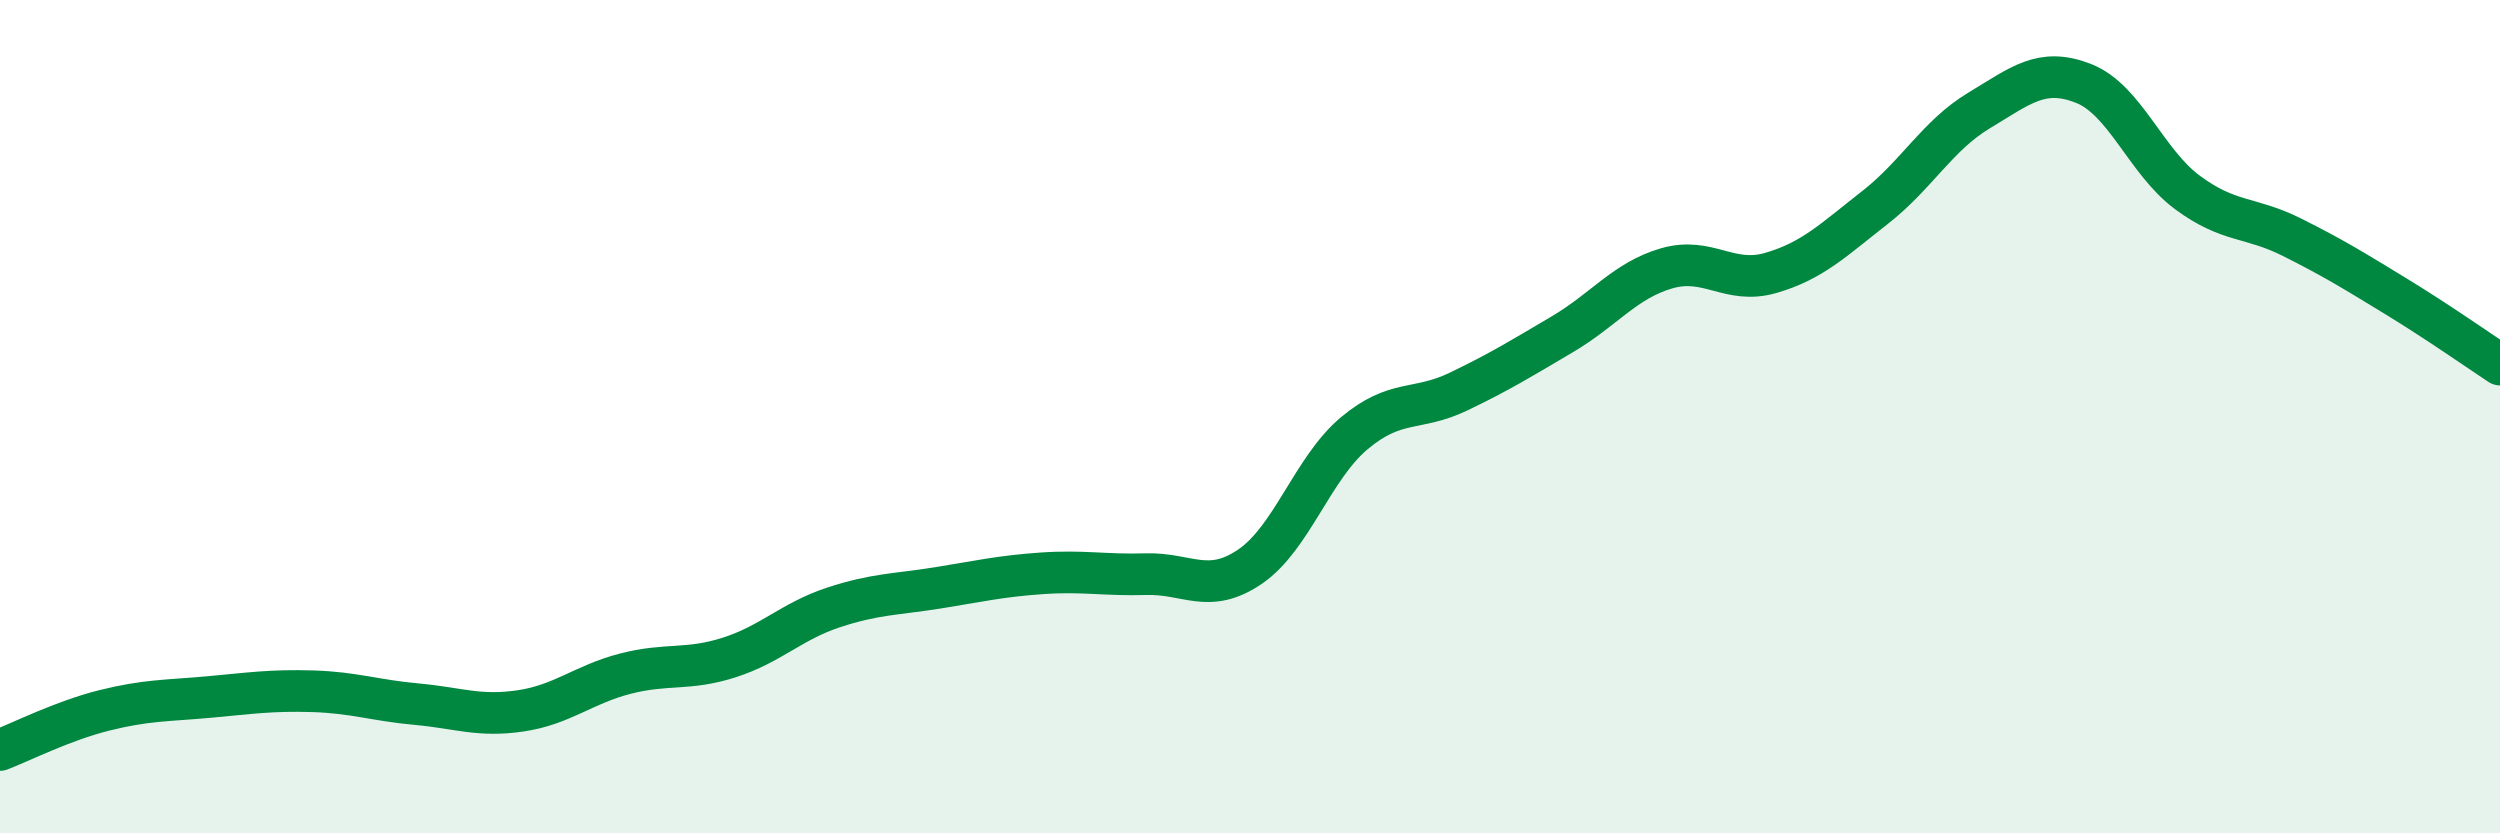
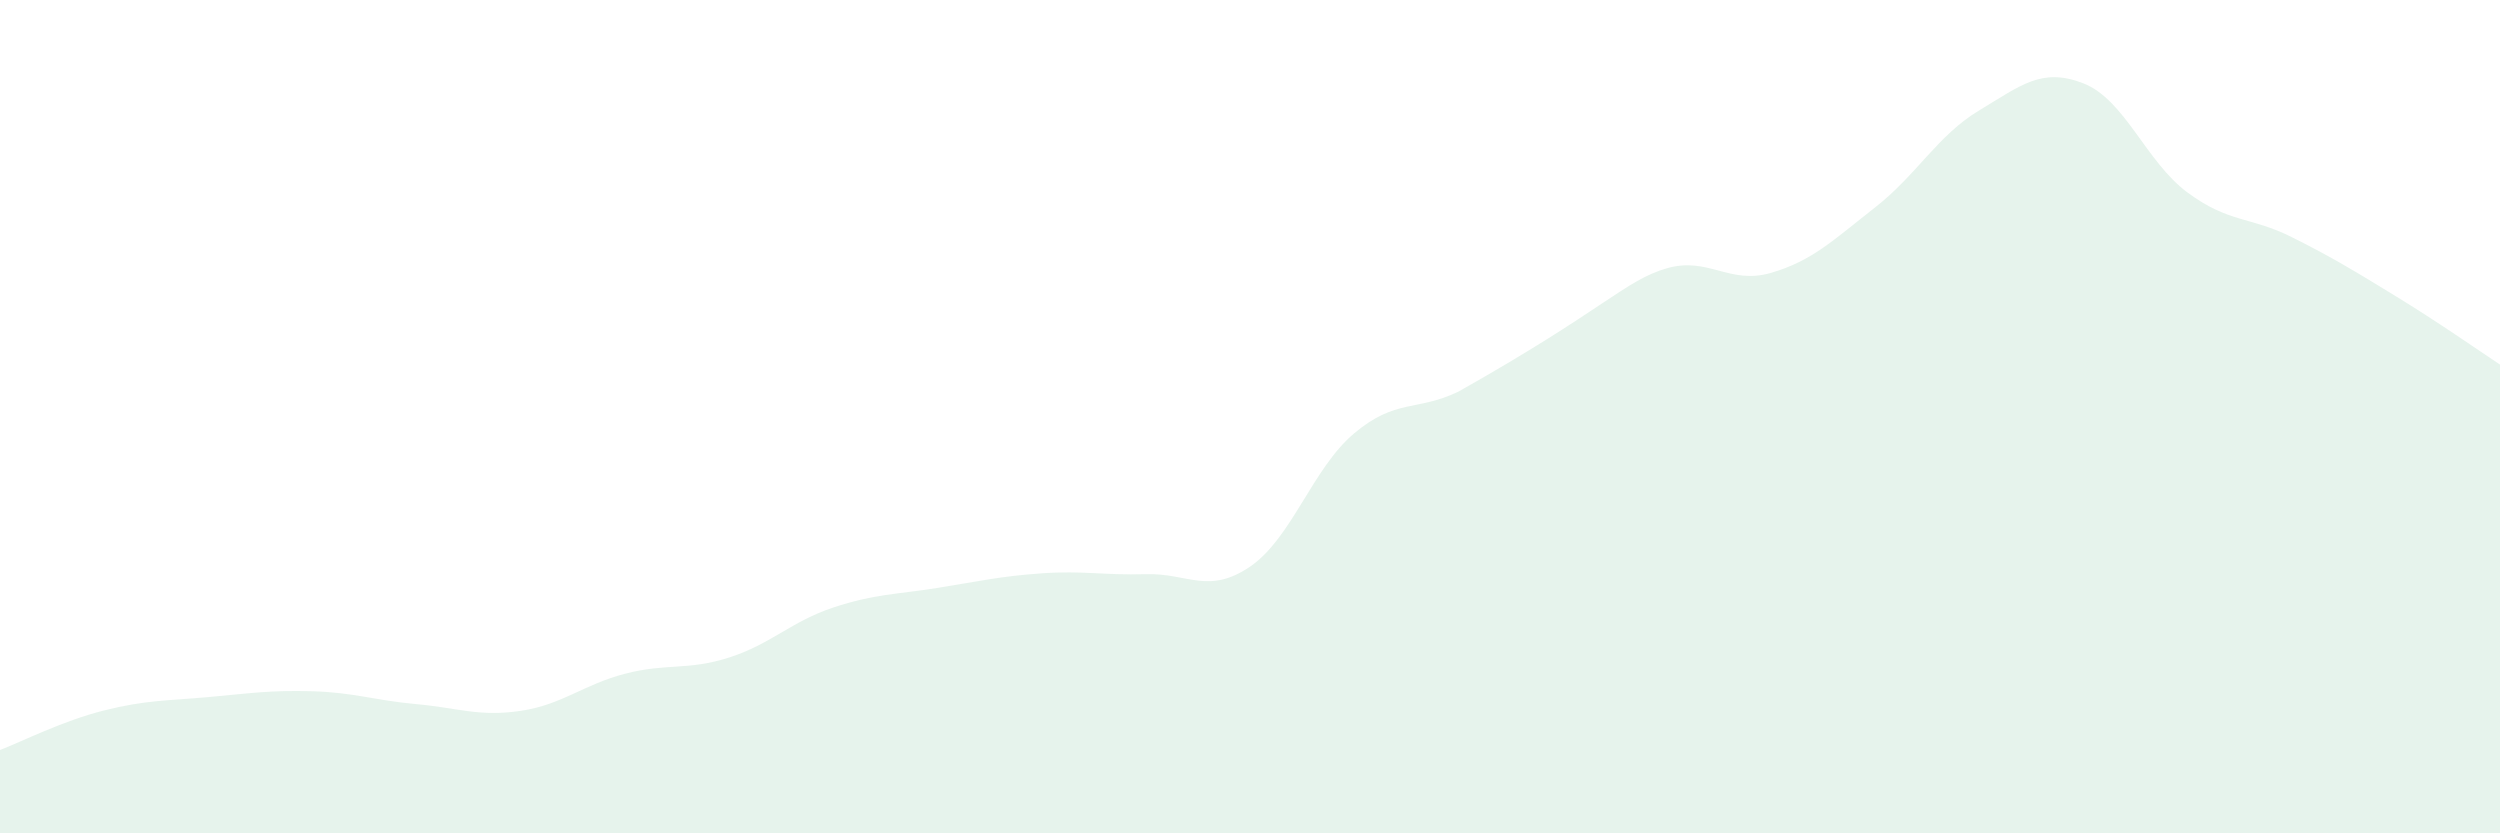
<svg xmlns="http://www.w3.org/2000/svg" width="60" height="20" viewBox="0 0 60 20">
-   <path d="M 0,18 C 0.5,17.81 1.5,17.3 2.5,17.05 C 3.5,16.8 4,16.82 5,16.73 C 6,16.64 6.5,16.56 7.5,16.59 C 8.5,16.62 9,16.81 10,16.9 C 11,16.99 11.5,17.21 12.5,17.06 C 13.5,16.91 14,16.43 15,16.17 C 16,15.91 16.5,16.1 17.5,15.78 C 18.5,15.46 19,14.91 20,14.58 C 21,14.25 21.5,14.27 22.5,14.11 C 23.5,13.95 24,13.83 25,13.76 C 26,13.69 26.5,13.81 27.5,13.78 C 28.5,13.75 29,14.28 30,13.6 C 31,12.92 31.5,11.24 32.5,10.4 C 33.5,9.56 34,9.88 35,9.4 C 36,8.92 36.5,8.61 37.5,8.02 C 38.5,7.43 39,6.73 40,6.44 C 41,6.15 41.5,6.84 42.5,6.55 C 43.5,6.26 44,5.76 45,4.98 C 46,4.2 46.5,3.25 47.5,2.65 C 48.5,2.05 49,1.61 50,2 C 51,2.39 51.5,3.88 52.5,4.62 C 53.5,5.36 54,5.19 55,5.69 C 56,6.19 56.5,6.5 57.5,7.11 C 58.5,7.72 59.5,8.42 60,8.75L60 20L0 20Z" fill="#008740" opacity="0.1" stroke-linecap="round" stroke-linejoin="round" />
-   <path d="M 0,18 C 0.5,17.81 1.5,17.3 2.5,17.05 C 3.5,16.8 4,16.82 5,16.73 C 6,16.64 6.5,16.56 7.5,16.59 C 8.5,16.62 9,16.81 10,16.9 C 11,16.99 11.5,17.21 12.5,17.06 C 13.5,16.91 14,16.43 15,16.17 C 16,15.91 16.5,16.1 17.5,15.78 C 18.5,15.46 19,14.91 20,14.58 C 21,14.25 21.5,14.27 22.5,14.11 C 23.5,13.95 24,13.83 25,13.76 C 26,13.69 26.5,13.81 27.5,13.78 C 28.5,13.75 29,14.28 30,13.6 C 31,12.92 31.5,11.24 32.5,10.4 C 33.5,9.56 34,9.88 35,9.4 C 36,8.92 36.5,8.61 37.5,8.02 C 38.5,7.43 39,6.73 40,6.44 C 41,6.15 41.5,6.84 42.5,6.55 C 43.5,6.26 44,5.76 45,4.98 C 46,4.2 46.5,3.25 47.5,2.65 C 48.5,2.05 49,1.61 50,2 C 51,2.39 51.5,3.88 52.5,4.62 C 53.5,5.36 54,5.19 55,5.69 C 56,6.19 56.5,6.5 57.5,7.11 C 58.5,7.72 59.5,8.42 60,8.75" stroke="#008740" stroke-width="1" fill="none" stroke-linecap="round" stroke-linejoin="round" />
+   <path d="M 0,18 C 0.5,17.81 1.5,17.3 2.5,17.05 C 3.5,16.8 4,16.82 5,16.73 C 6,16.64 6.5,16.56 7.5,16.59 C 8.5,16.62 9,16.81 10,16.9 C 11,16.99 11.5,17.21 12.5,17.06 C 13.5,16.91 14,16.43 15,16.17 C 16,15.91 16.5,16.1 17.5,15.78 C 18.5,15.46 19,14.91 20,14.58 C 21,14.25 21.5,14.27 22.5,14.11 C 23.5,13.95 24,13.83 25,13.76 C 26,13.69 26.5,13.81 27.5,13.78 C 28.5,13.75 29,14.28 30,13.6 C 31,12.92 31.5,11.24 32.5,10.4 C 33.5,9.56 34,9.88 35,9.4 C 38.5,7.43 39,6.73 40,6.44 C 41,6.15 41.5,6.84 42.5,6.55 C 43.5,6.26 44,5.76 45,4.98 C 46,4.2 46.5,3.25 47.5,2.65 C 48.5,2.05 49,1.61 50,2 C 51,2.39 51.5,3.88 52.5,4.62 C 53.5,5.36 54,5.19 55,5.69 C 56,6.19 56.5,6.5 57.5,7.11 C 58.5,7.72 59.5,8.42 60,8.75L60 20L0 20Z" fill="#008740" opacity="0.1" stroke-linecap="round" stroke-linejoin="round" />
</svg>